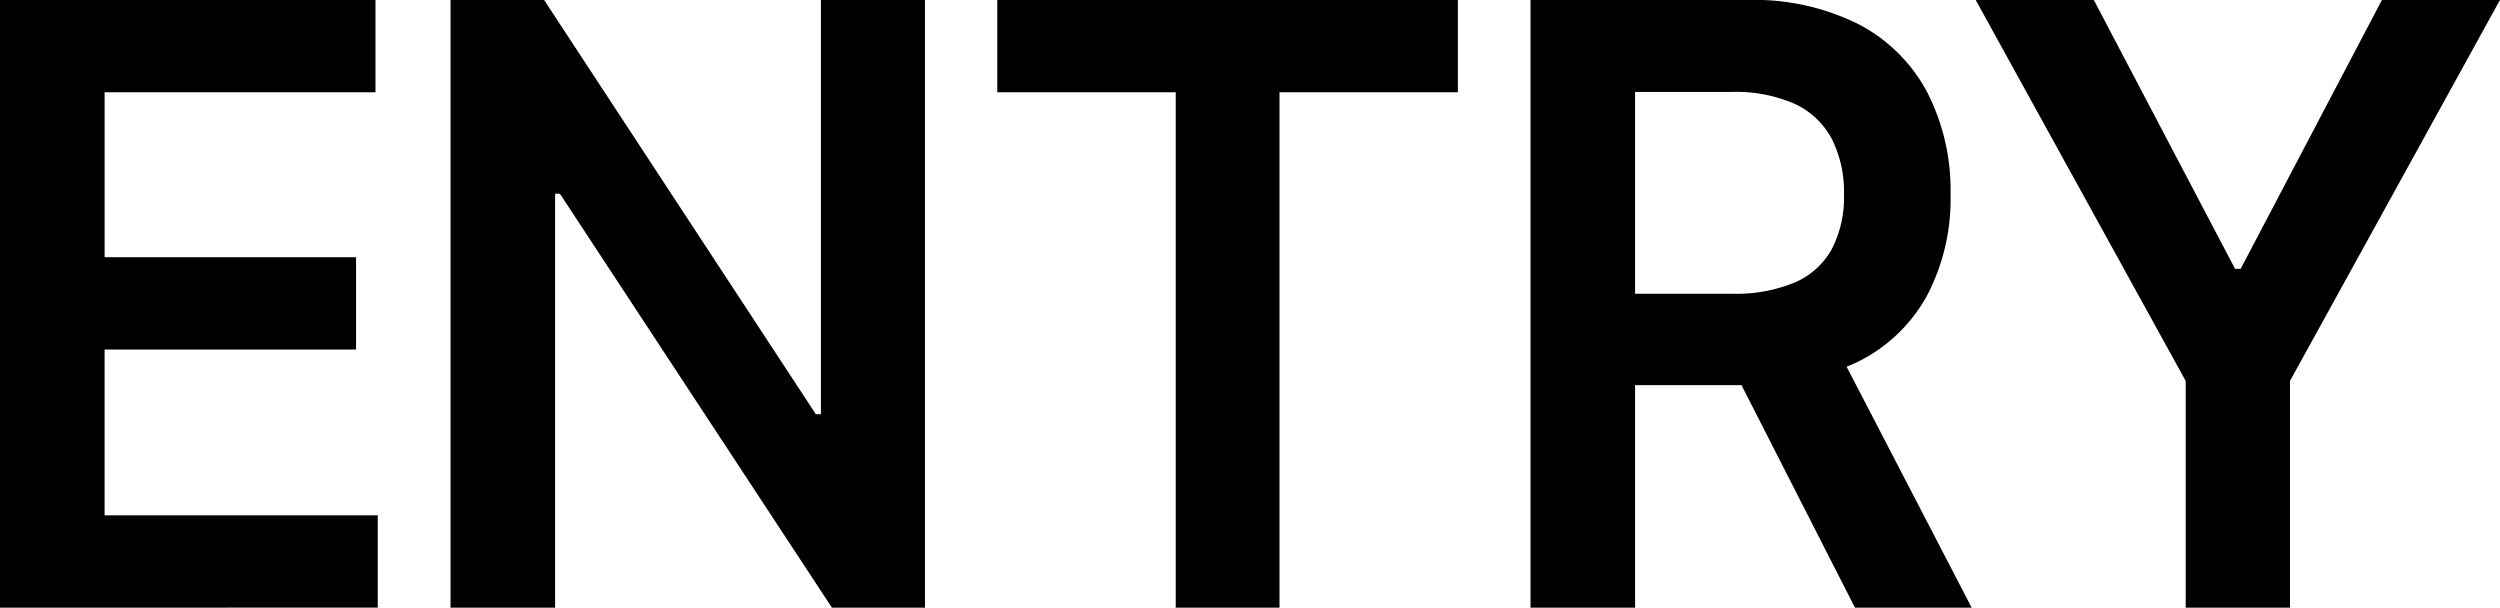
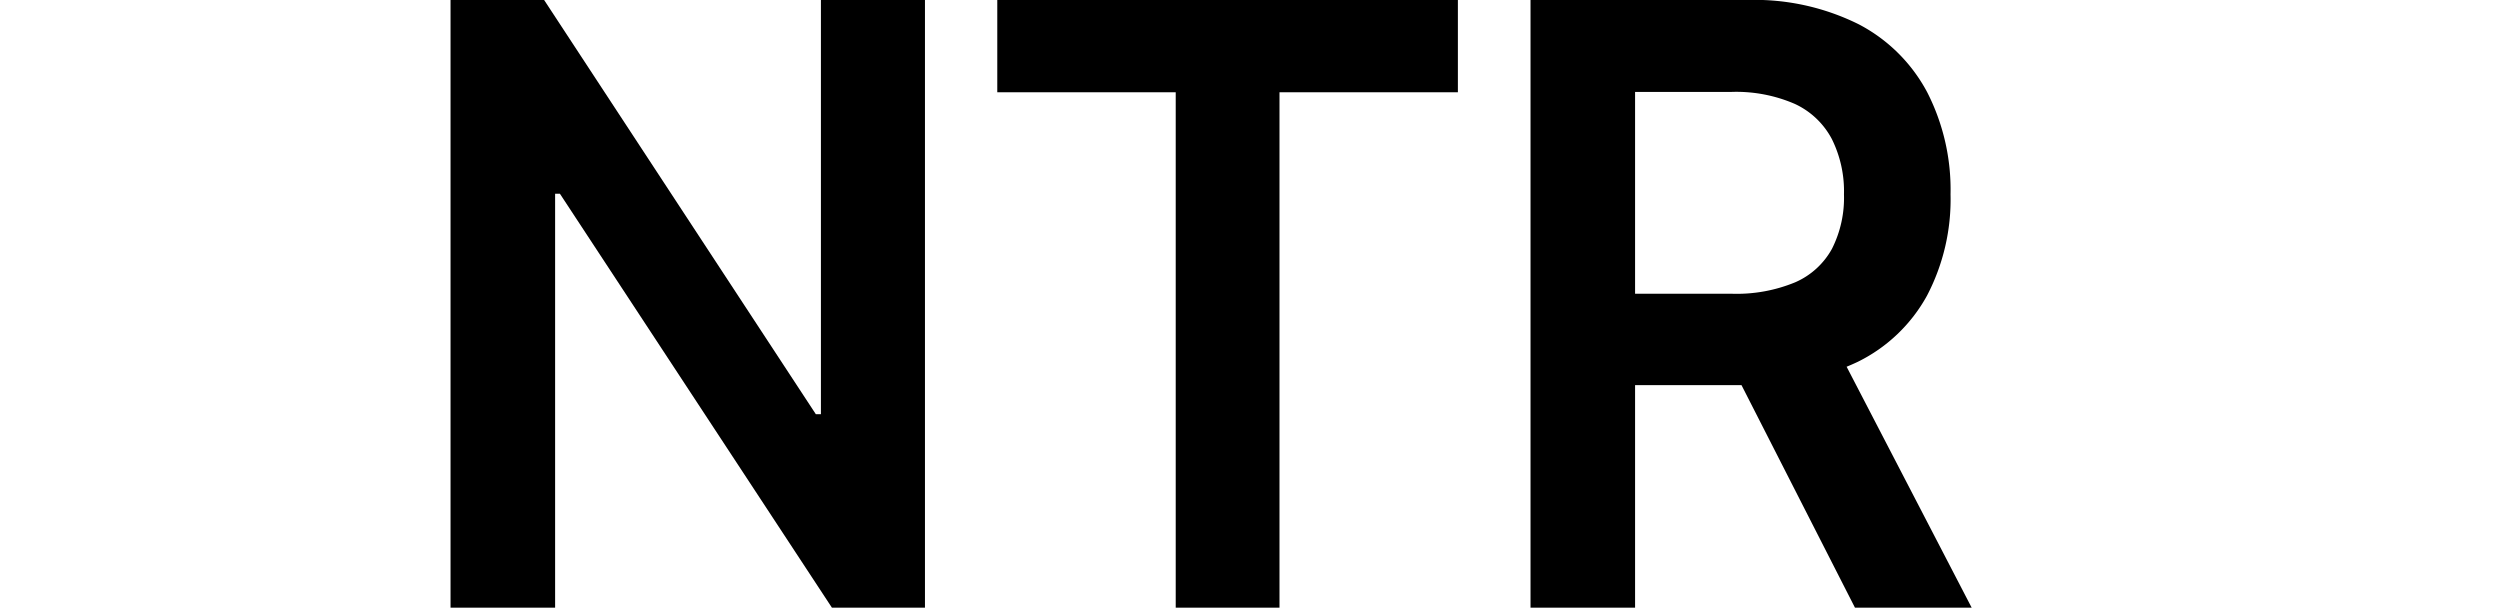
<svg xmlns="http://www.w3.org/2000/svg" width="287.983" height="70" viewBox="0 0 287.983 70">
  <g transform="translate(-425.514 163.836)">
-     <path d="M425.514-93.836v-70h43.252v10.628h-31.2v19h28.964v10.632H437.561v19.1h31.465v10.632Z" transform="translate(0)" />
    <path d="M507.124-163.836v70H496.407l-31.334-47.683h-.553v47.683H452.474v-70h10.78l31.3,47.714h.585v-47.714Z" transform="translate(24.939)" />
    <path d="M485.191-153.208v-10.628h53.058v10.628H517.7v59.372H505.746v-59.372Z" transform="translate(55.203)" />
    <path d="M517.1-93.836v-70h24.937a26.906,26.906,0,0,1,12.875,2.8,18.749,18.749,0,0,1,7.891,7.843,24.654,24.654,0,0,1,2.68,11.741,23.9,23.9,0,0,1-2.712,11.673,18.338,18.338,0,0,1-7.972,7.621,28.192,28.192,0,0,1-12.923,2.684H524.113V-130H540.25a17.639,17.639,0,0,0,7.338-1.317,8.868,8.868,0,0,0,4.239-3.864,13.024,13.024,0,0,0,1.38-6.272,13.5,13.5,0,0,0-1.4-6.374,9.181,9.181,0,0,0-4.252-4.035,16.964,16.964,0,0,0-7.371-1.384h-11.04v59.407Zm34.354-31.721,16.463,31.721H554.474L538.3-125.557Z" transform="translate(84.72)" />
-     <path d="M543.739-163.836h13.606l16.268,30.966h.649l16.269-30.966h13.6l-24.19,43.885v26.115H567.931v-26.115Z" transform="translate(109.362)" />
  </g>
</svg>